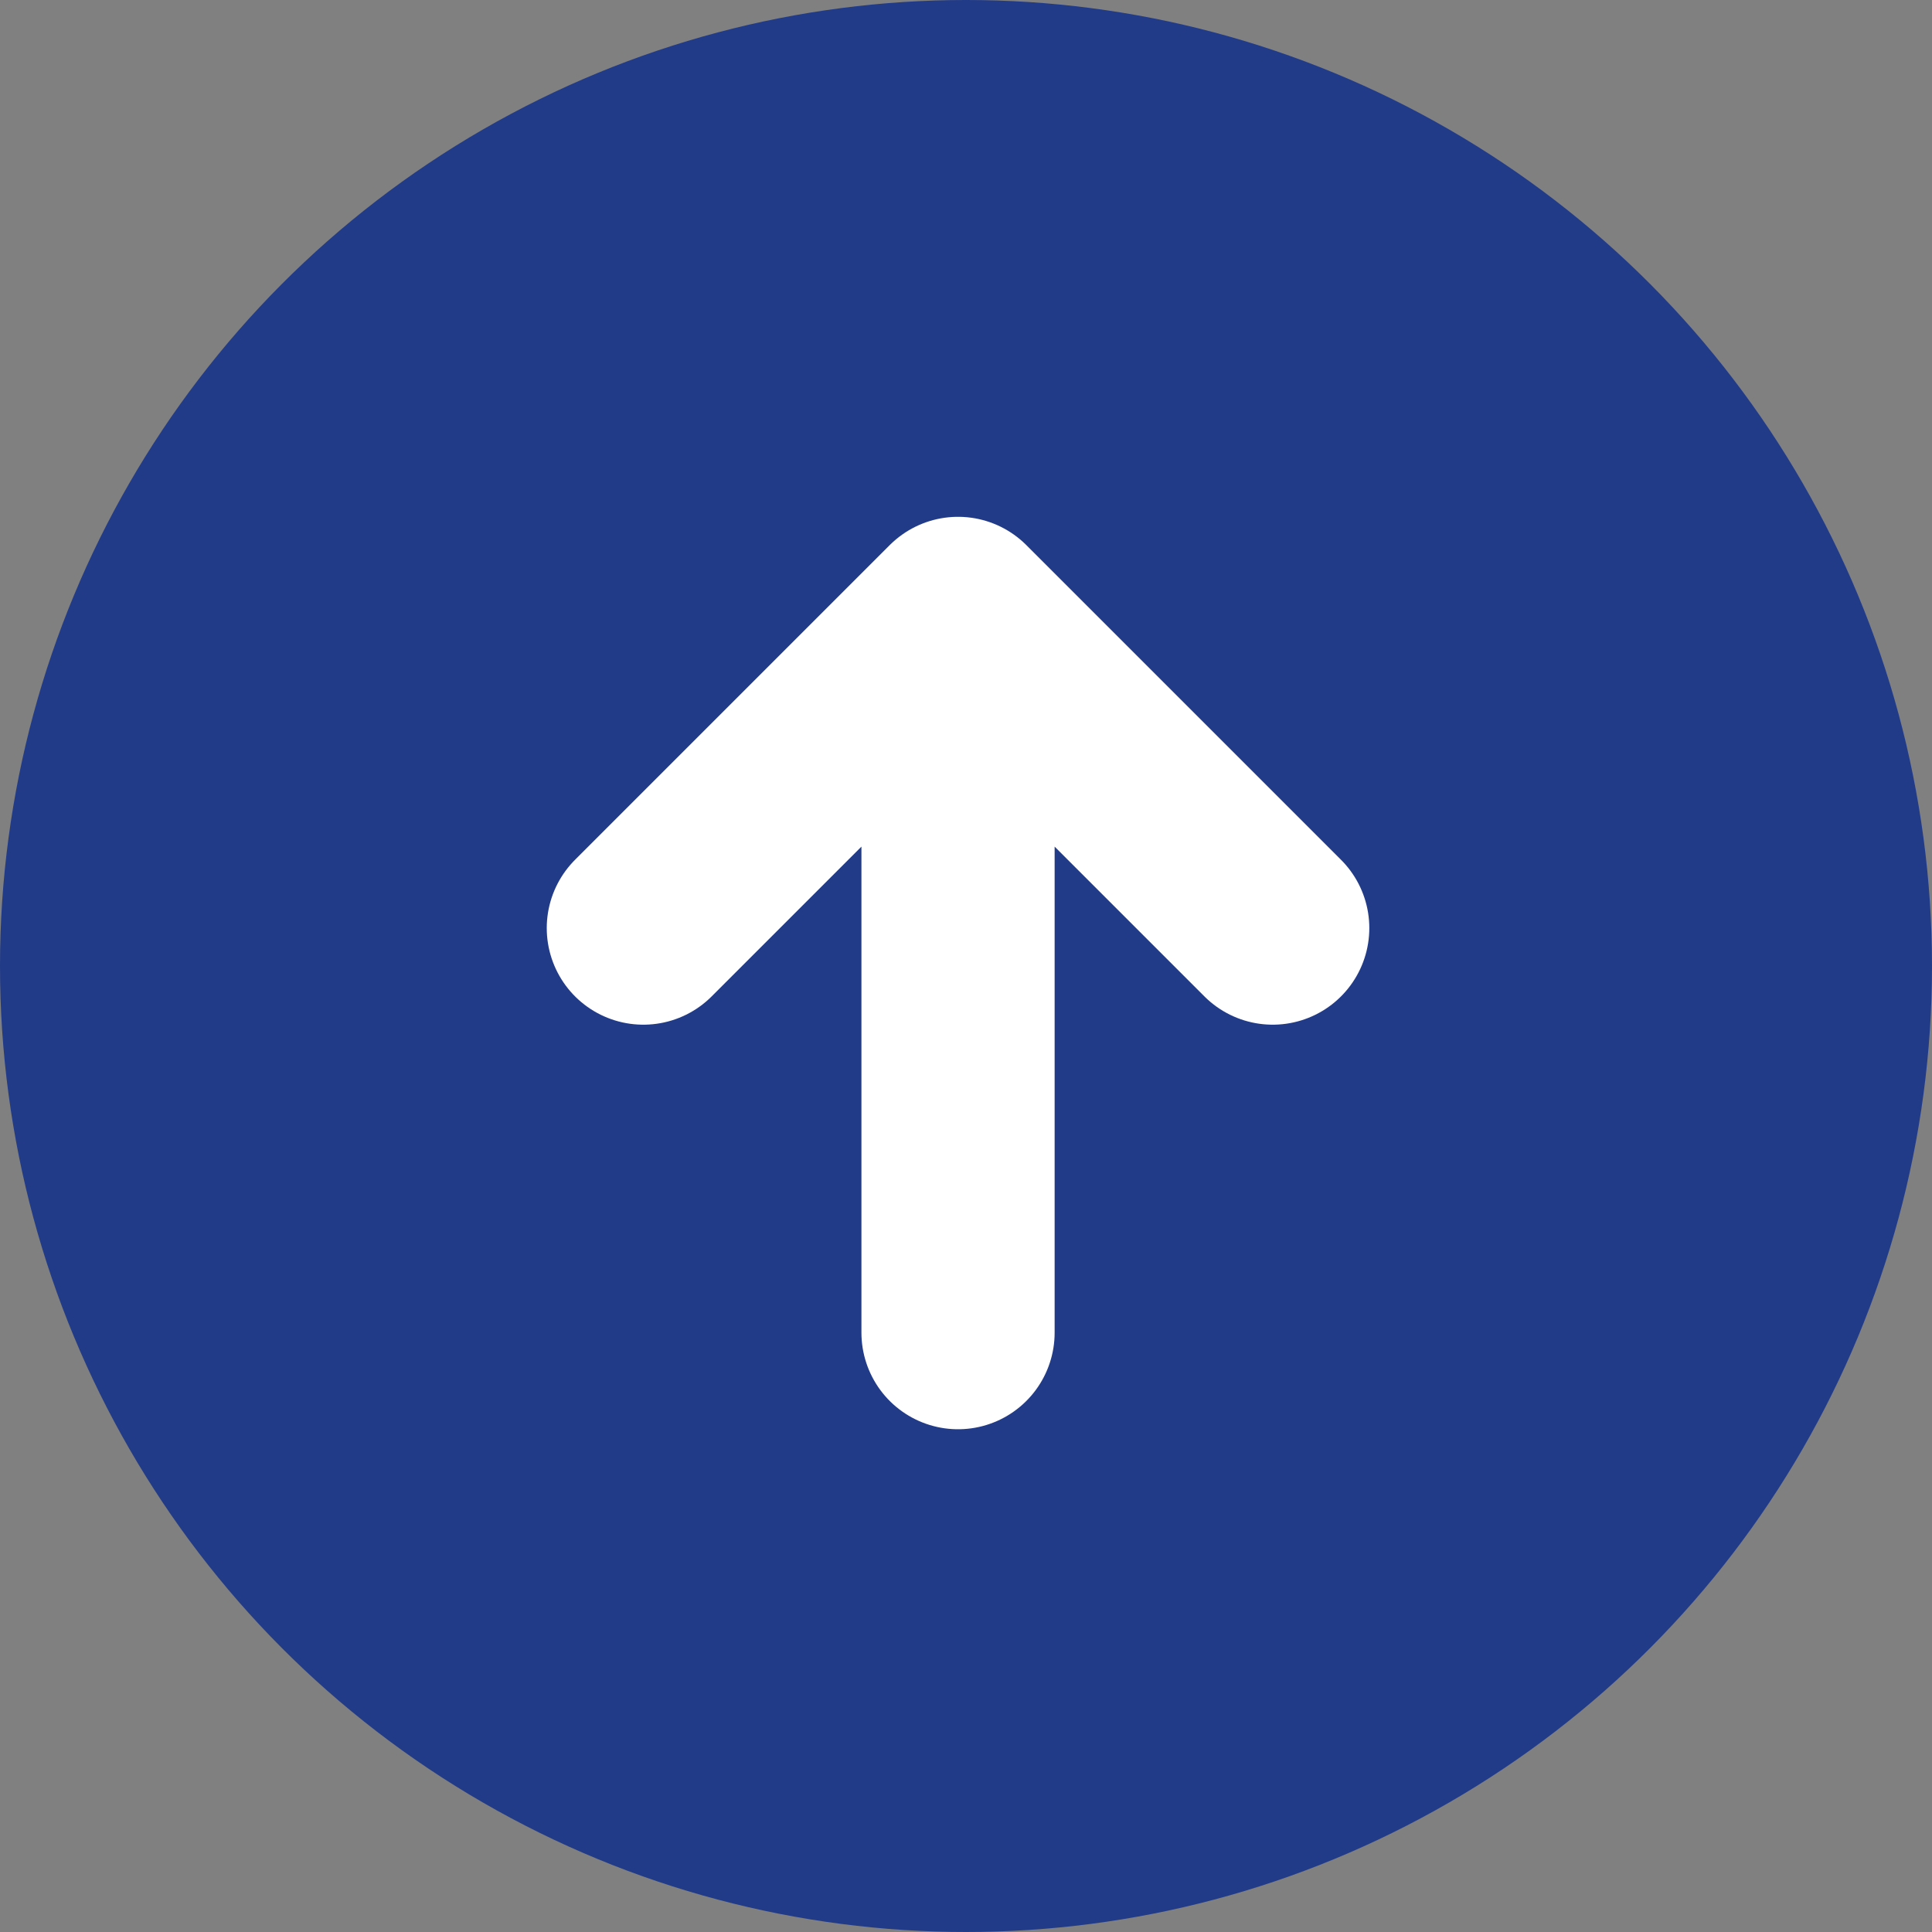
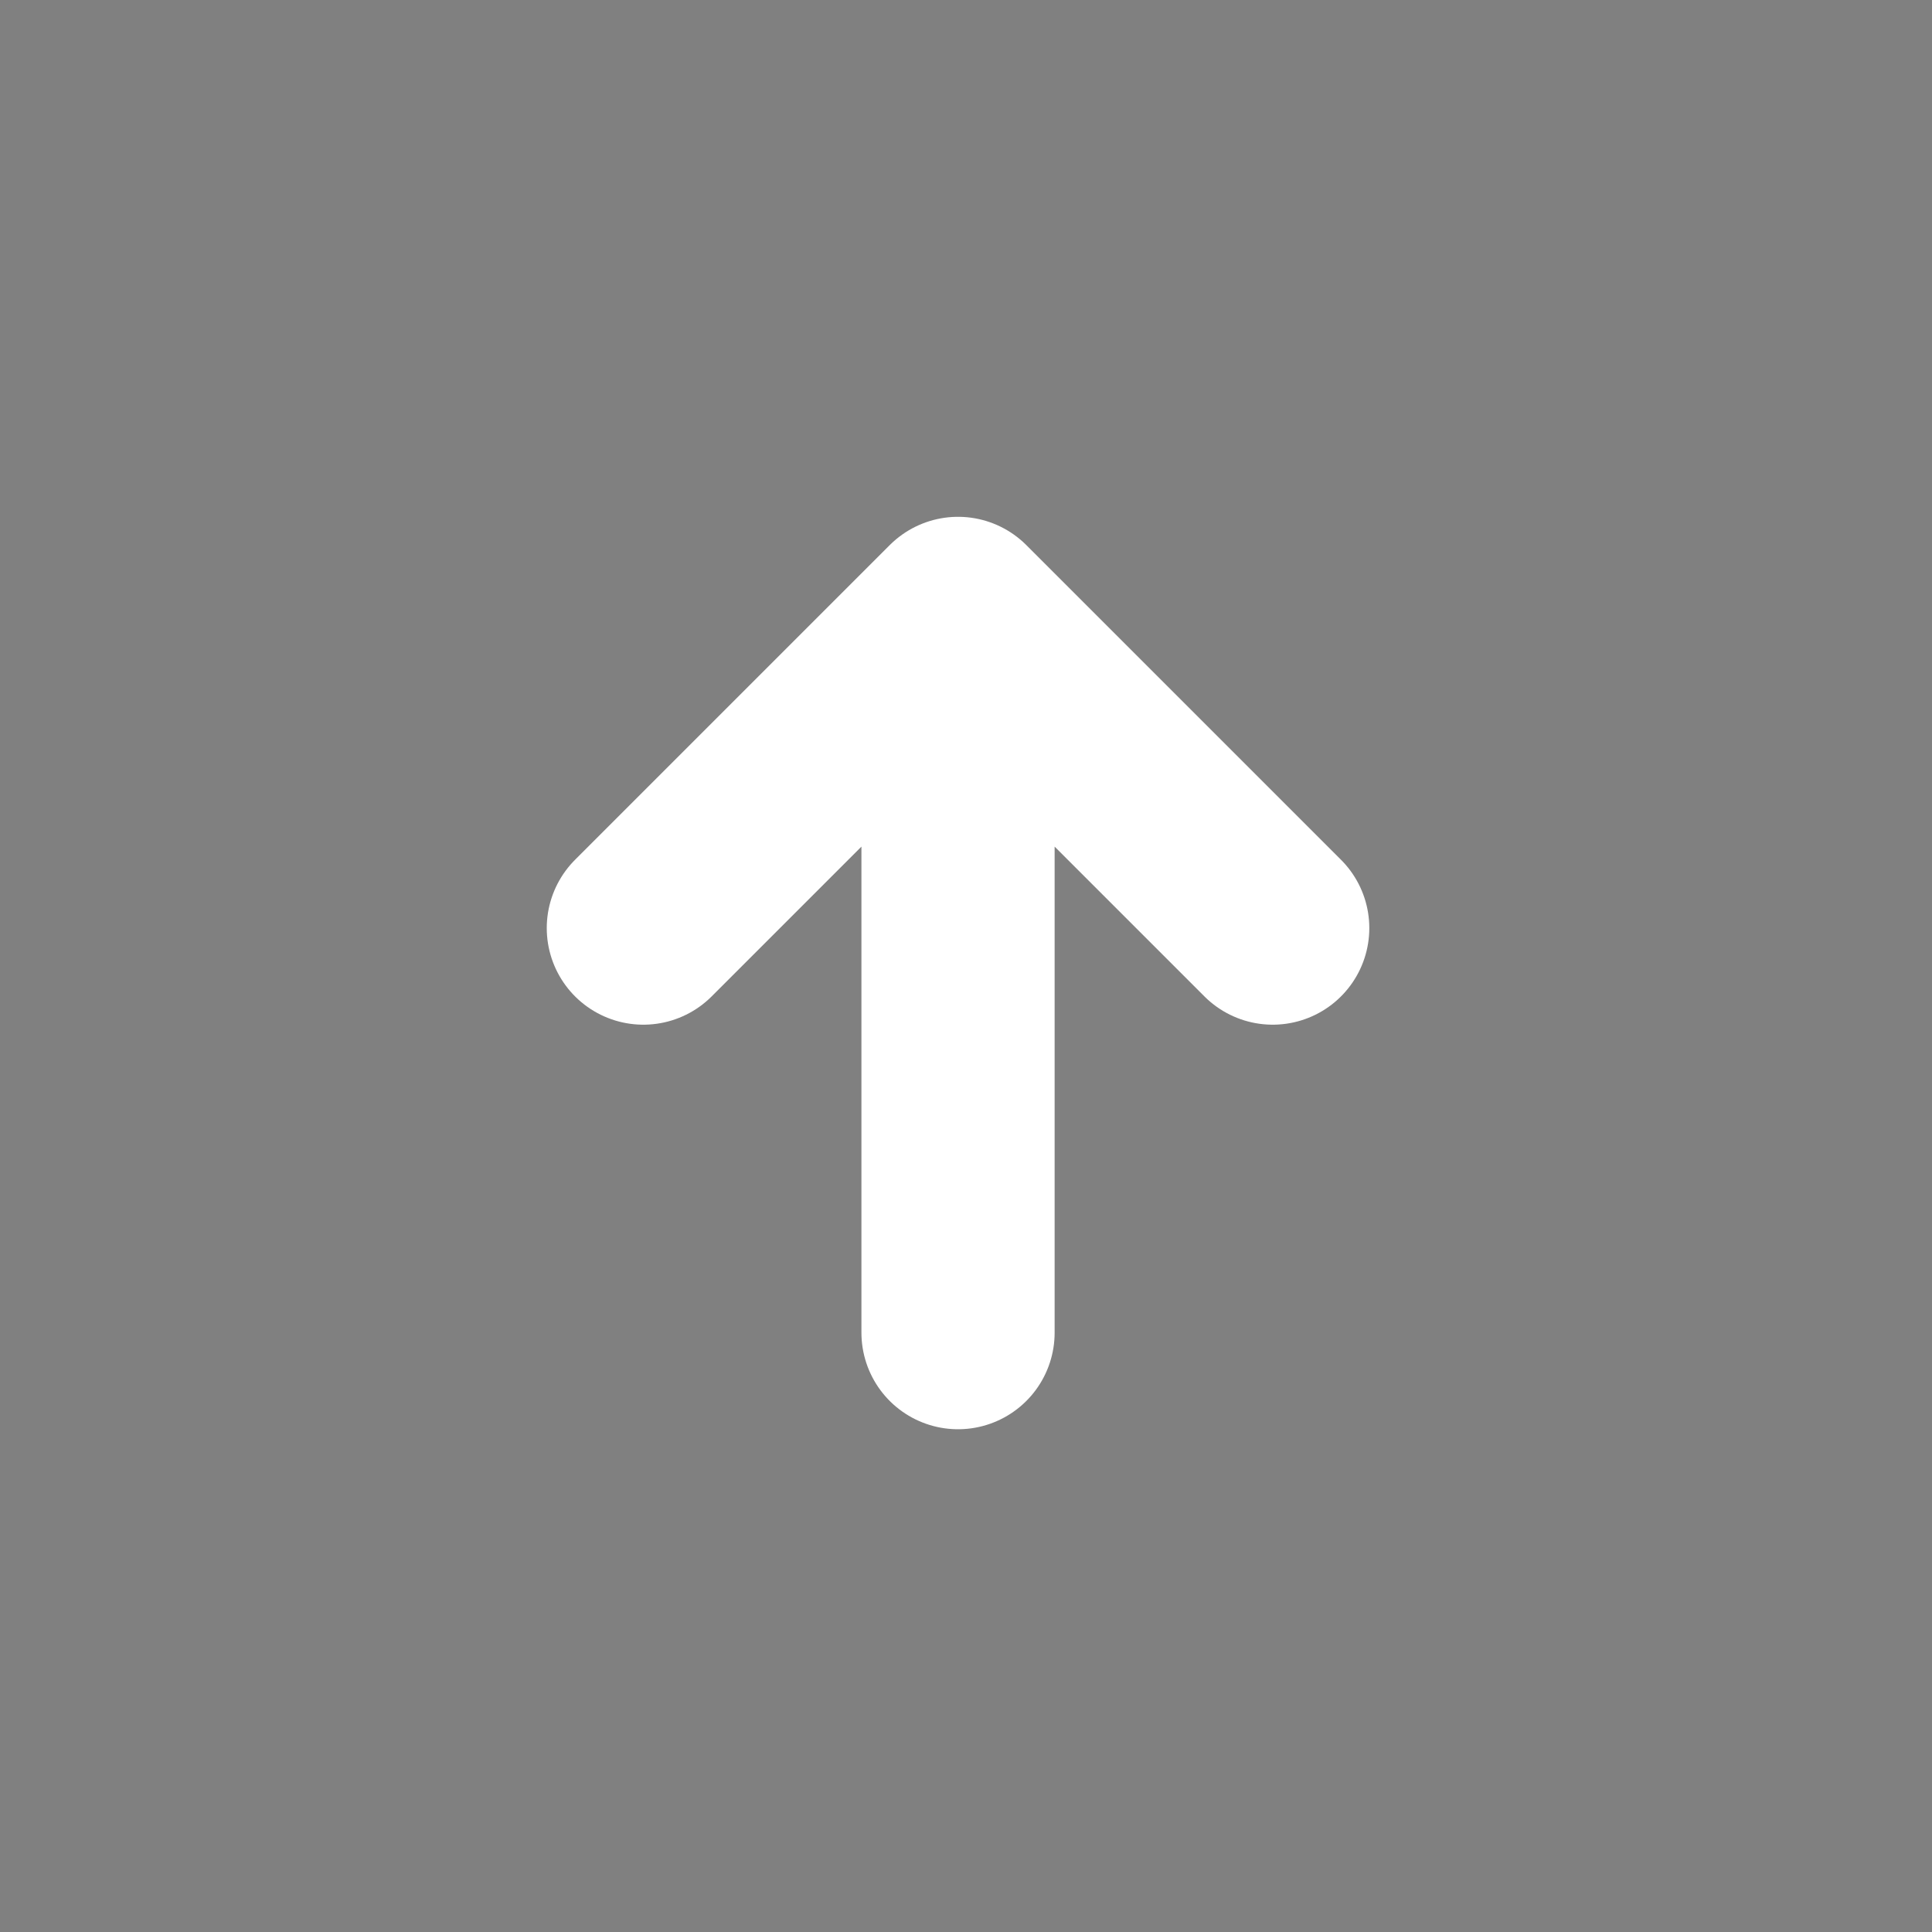
<svg xmlns="http://www.w3.org/2000/svg" width="40" height="40" viewBox="0 0 40 40">
  <rect x="0" y="0" width="40" height="40" fill="#808080" stroke="none" />
  <defs>
    <style>
      .cls-1 {
        fill: #213b88;
      }

      .cls-2 {
        fill: none;
        stroke: #fff;
        stroke-linecap: round;
        stroke-linejoin: round;
        stroke-width: 4px;
      }
    </style>
  </defs>
  <g id="Gruppe_104" data-name="Gruppe 104" transform="translate(-263.311 -4282.311)">
-     <circle id="Ellipse_4" data-name="Ellipse 4" class="cls-1" cx="20" cy="20" r="20" transform="translate(263.311 4282.311)" />
    <path id="Icon_akar-arrow-up" data-name="Icon akar-arrow-up" class="cls-2" d="M14.015,20.891V6M7.5,12.515,14.015,6l6.515,6.515" transform="translate(269.131 4289.011)" />
  </g>
</svg>